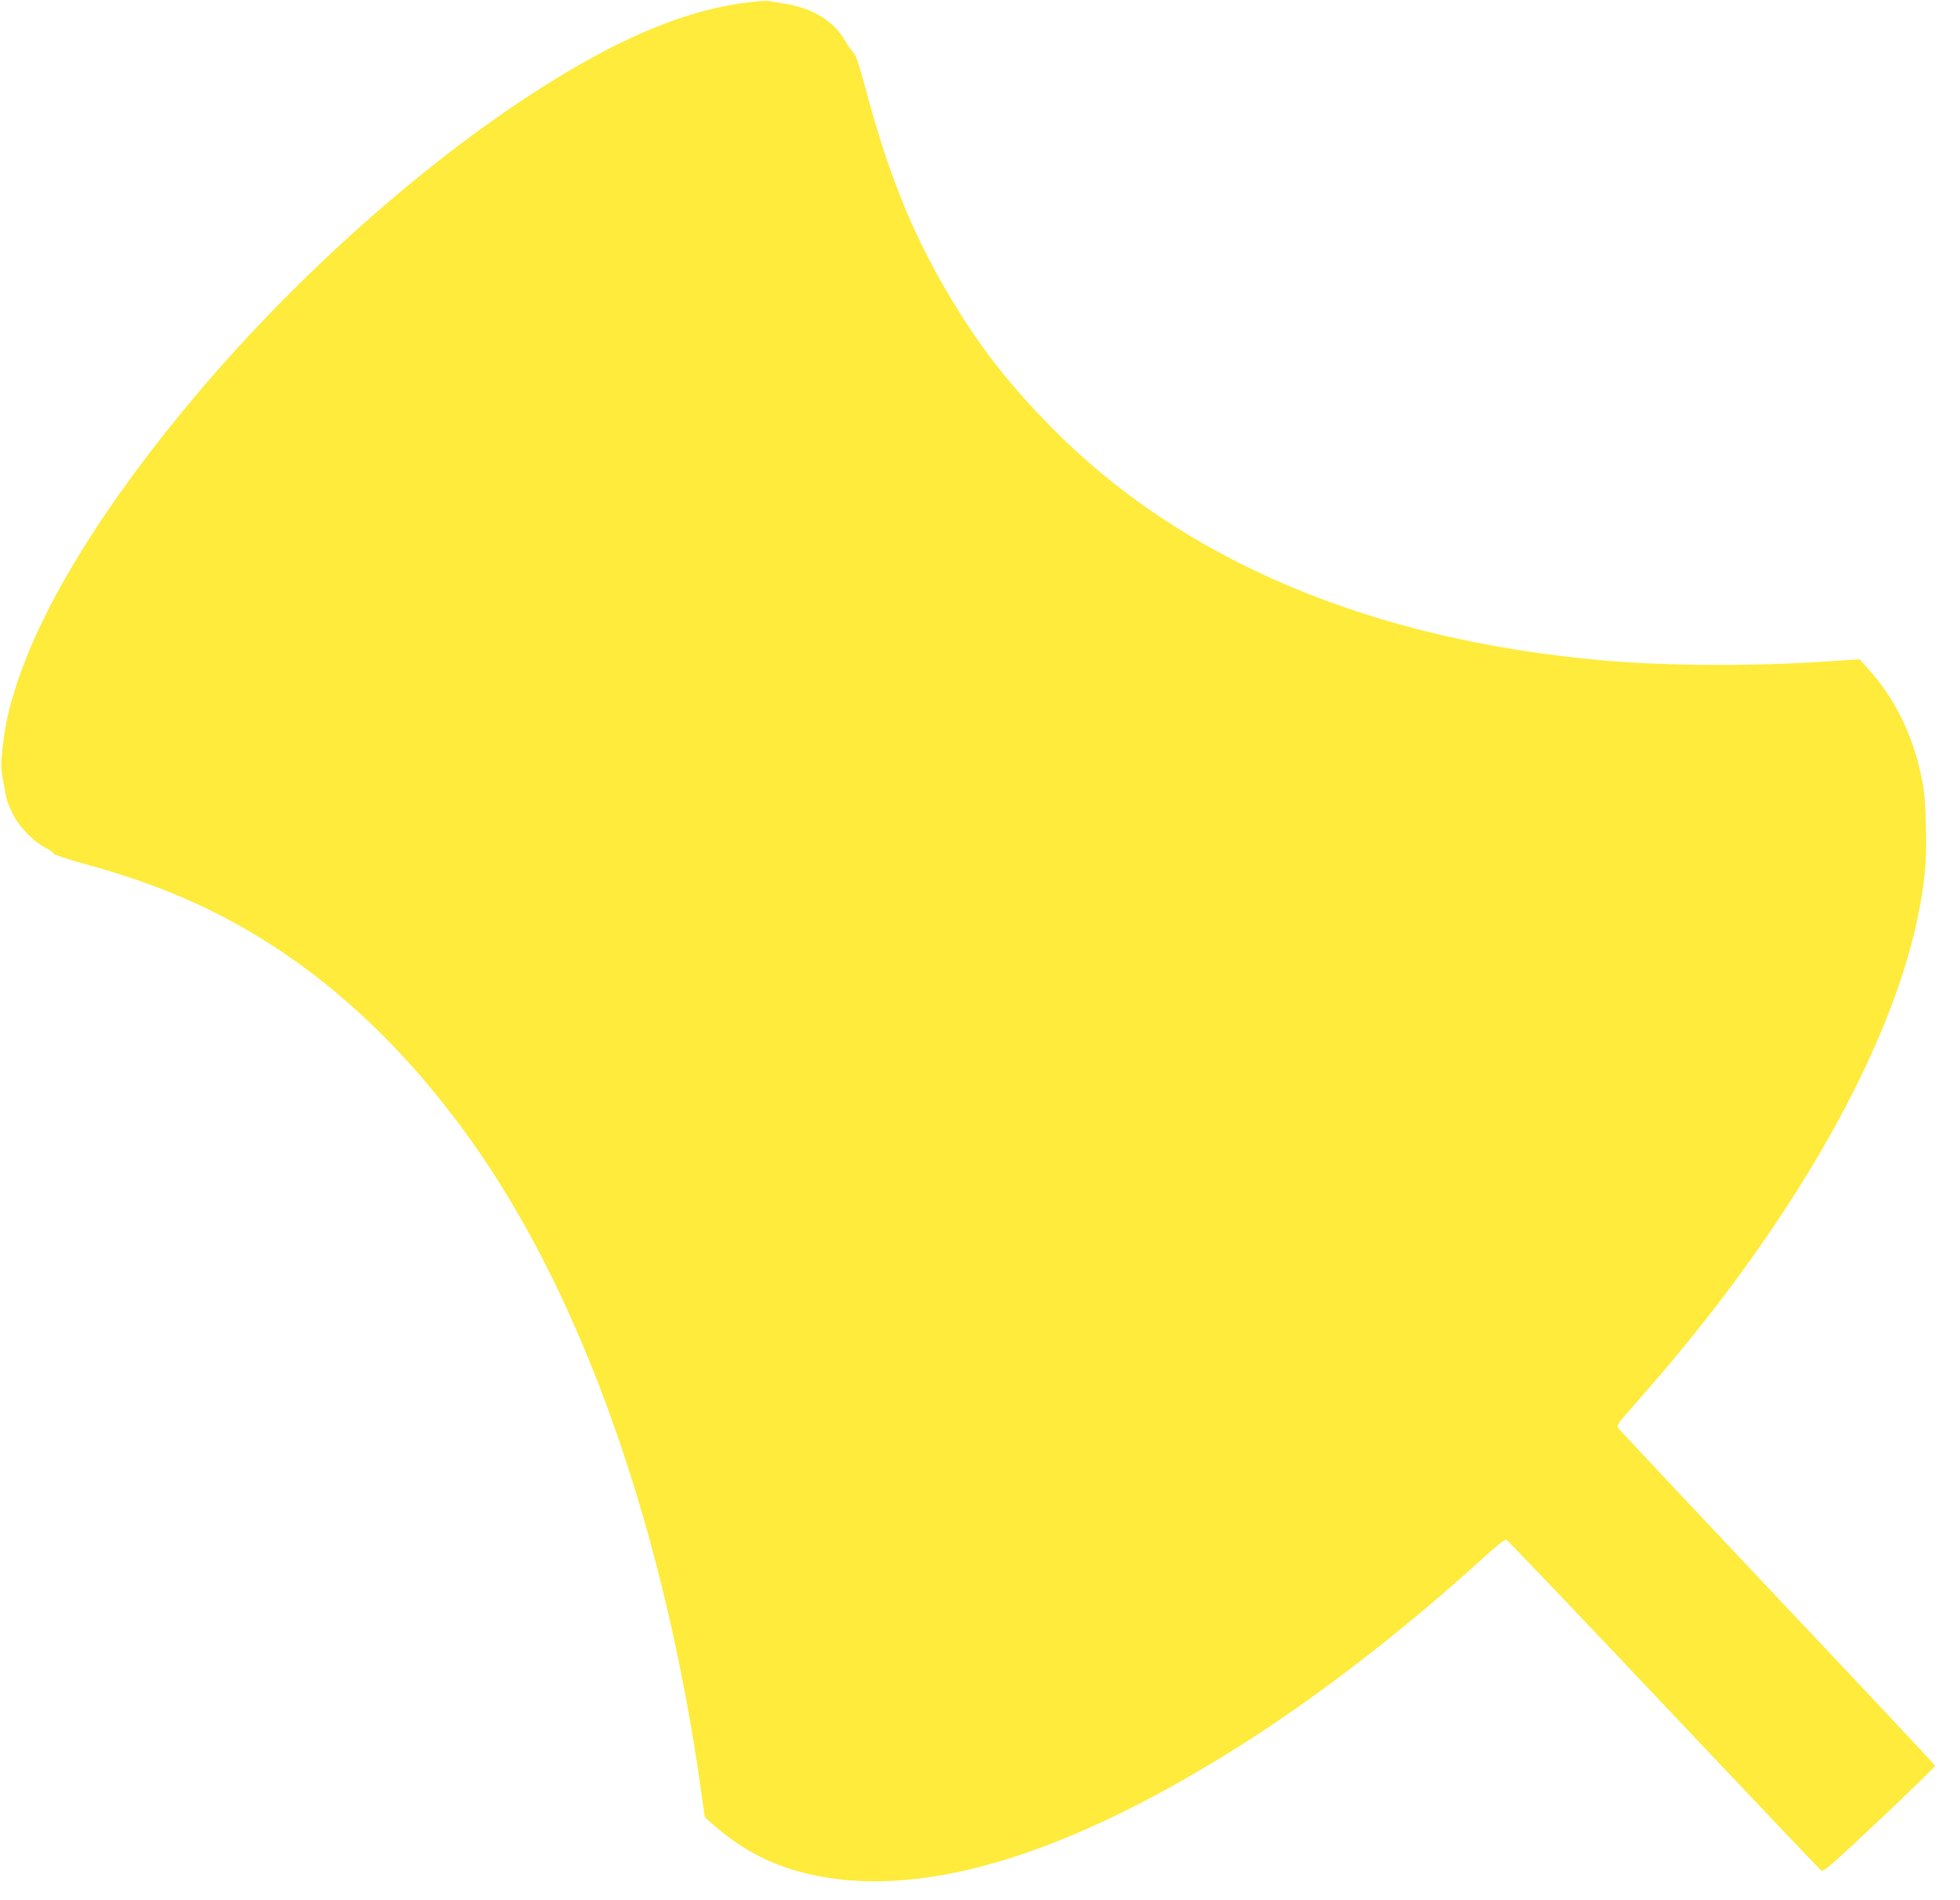
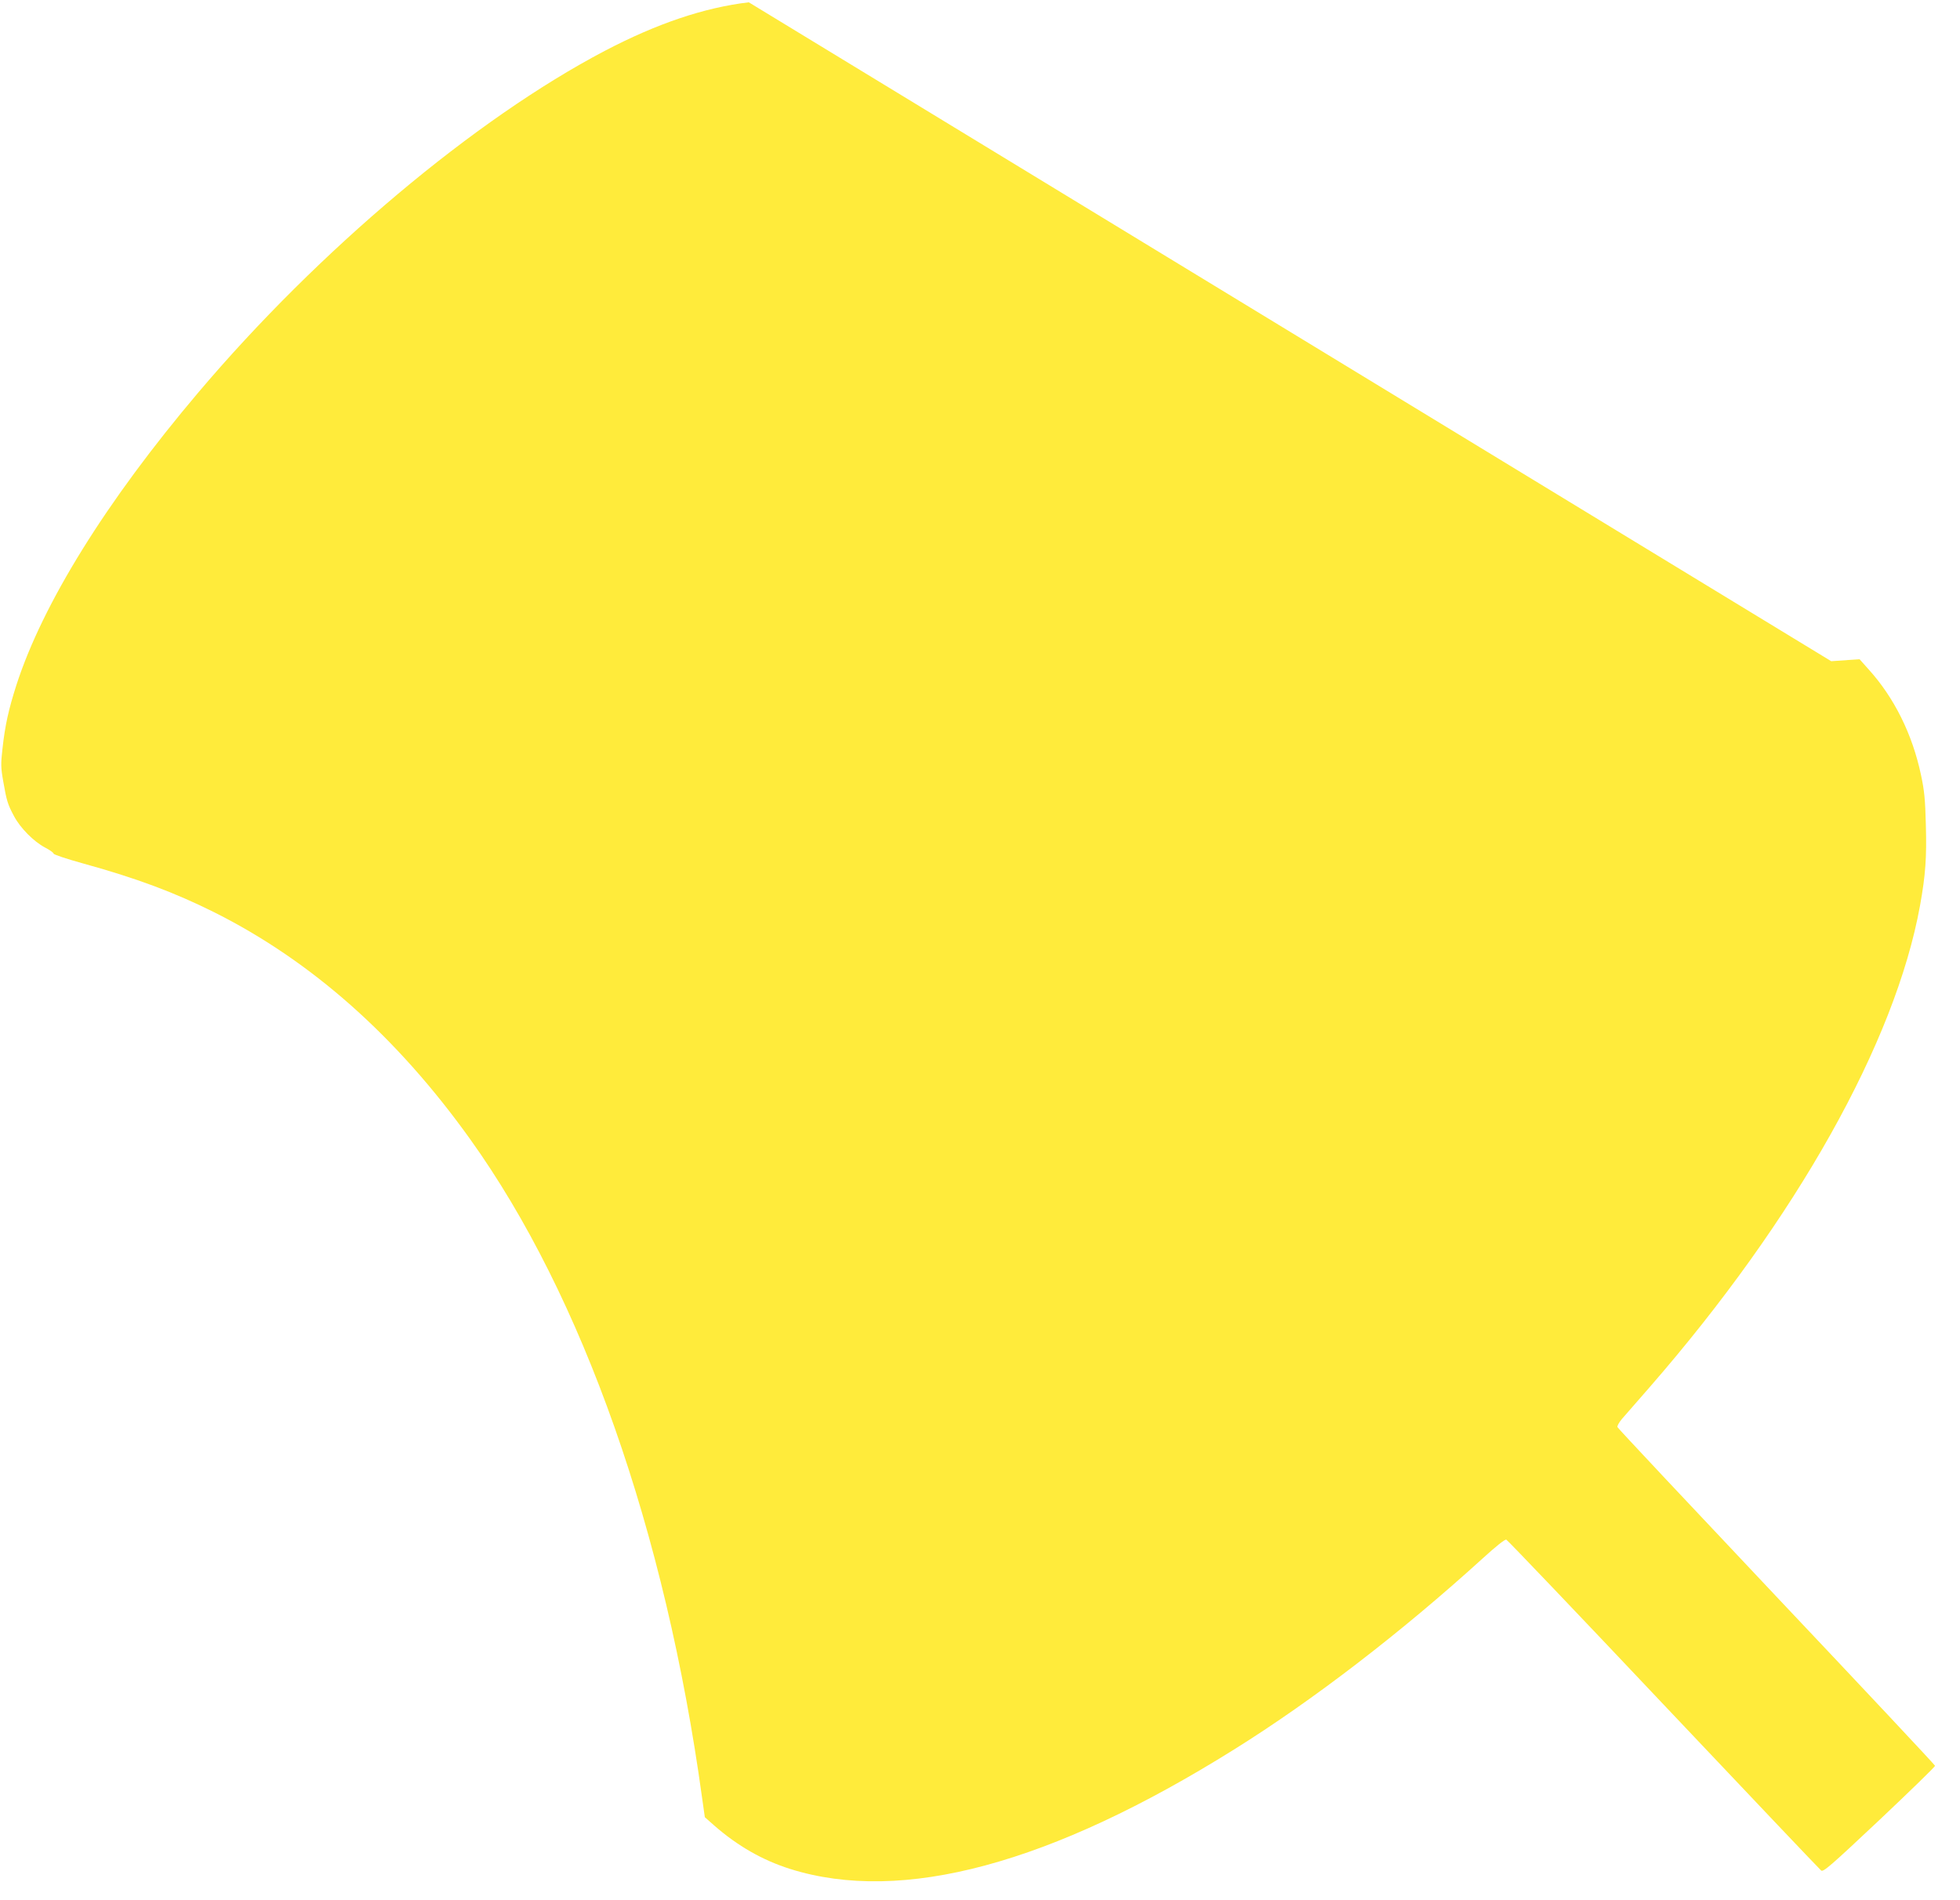
<svg xmlns="http://www.w3.org/2000/svg" version="1.0" width="1280pt" height="1241pt" viewBox="0 0 1280 1241" preserveAspectRatio="xMidYMid meet">
  <g transform="translate(0,1241) scale(0.1,-0.1)" fill="#ffeb3b" stroke="none">
-     <path d="M4890 12395 c-293 -35 -600 -139 -940 -317 -850 -446 -1870 -1304 -2656 -2233 -601 -710 -1015 -1378 -1187 -1910 -51 -160 -74 -262 -91 -417 -11 -97 -11 -121 5 -211 22 -127 29 -151 71 -229 41 -77 128 -165 202 -204 31 -16 56 -34 56 -40 0 -6 87 -35 192 -64 348 -96 597 -189 859 -320 634 -318 1191 -812 1670 -1482 734 -1025 1274 -2558 1514 -4301 l18 -127 61 -54 c153 -134 316 -227 496 -284 731 -230 1702 31 2902 782 514 321 1090 764 1617 1243 92 84 149 129 158 126 8 -3 471 -488 1027 -1077 557 -589 1020 -1077 1029 -1084 14 -12 61 29 381 330 200 189 364 348 363 354 -1 6 -467 503 -1036 1105 -568 602 -1036 1100 -1038 1107 -3 7 10 30 28 52 19 21 102 117 185 212 955 1098 1602 2252 1763 3143 36 200 44 313 38 527 -4 165 -10 226 -32 327 -56 265 -175 505 -343 690 l-58 65 -185 -13 c-498 -34 -1057 -32 -1479 4 -1525 132 -2764 655 -3621 1531 -253 258 -427 477 -600 754 -278 447 -450 859 -610 1464 -38 141 -59 205 -74 220 -12 12 -34 43 -50 70 -78 137 -209 220 -396 251 -52 9 -103 17 -114 19 -11 2 -67 -2 -125 -9z" />
+     <path d="M4890 12395 c-293 -35 -600 -139 -940 -317 -850 -446 -1870 -1304 -2656 -2233 -601 -710 -1015 -1378 -1187 -1910 -51 -160 -74 -262 -91 -417 -11 -97 -11 -121 5 -211 22 -127 29 -151 71 -229 41 -77 128 -165 202 -204 31 -16 56 -34 56 -40 0 -6 87 -35 192 -64 348 -96 597 -189 859 -320 634 -318 1191 -812 1670 -1482 734 -1025 1274 -2558 1514 -4301 l18 -127 61 -54 c153 -134 316 -227 496 -284 731 -230 1702 31 2902 782 514 321 1090 764 1617 1243 92 84 149 129 158 126 8 -3 471 -488 1027 -1077 557 -589 1020 -1077 1029 -1084 14 -12 61 29 381 330 200 189 364 348 363 354 -1 6 -467 503 -1036 1105 -568 602 -1036 1100 -1038 1107 -3 7 10 30 28 52 19 21 102 117 185 212 955 1098 1602 2252 1763 3143 36 200 44 313 38 527 -4 165 -10 226 -32 327 -56 265 -175 505 -343 690 l-58 65 -185 -13 z" />
  </g>
</svg>